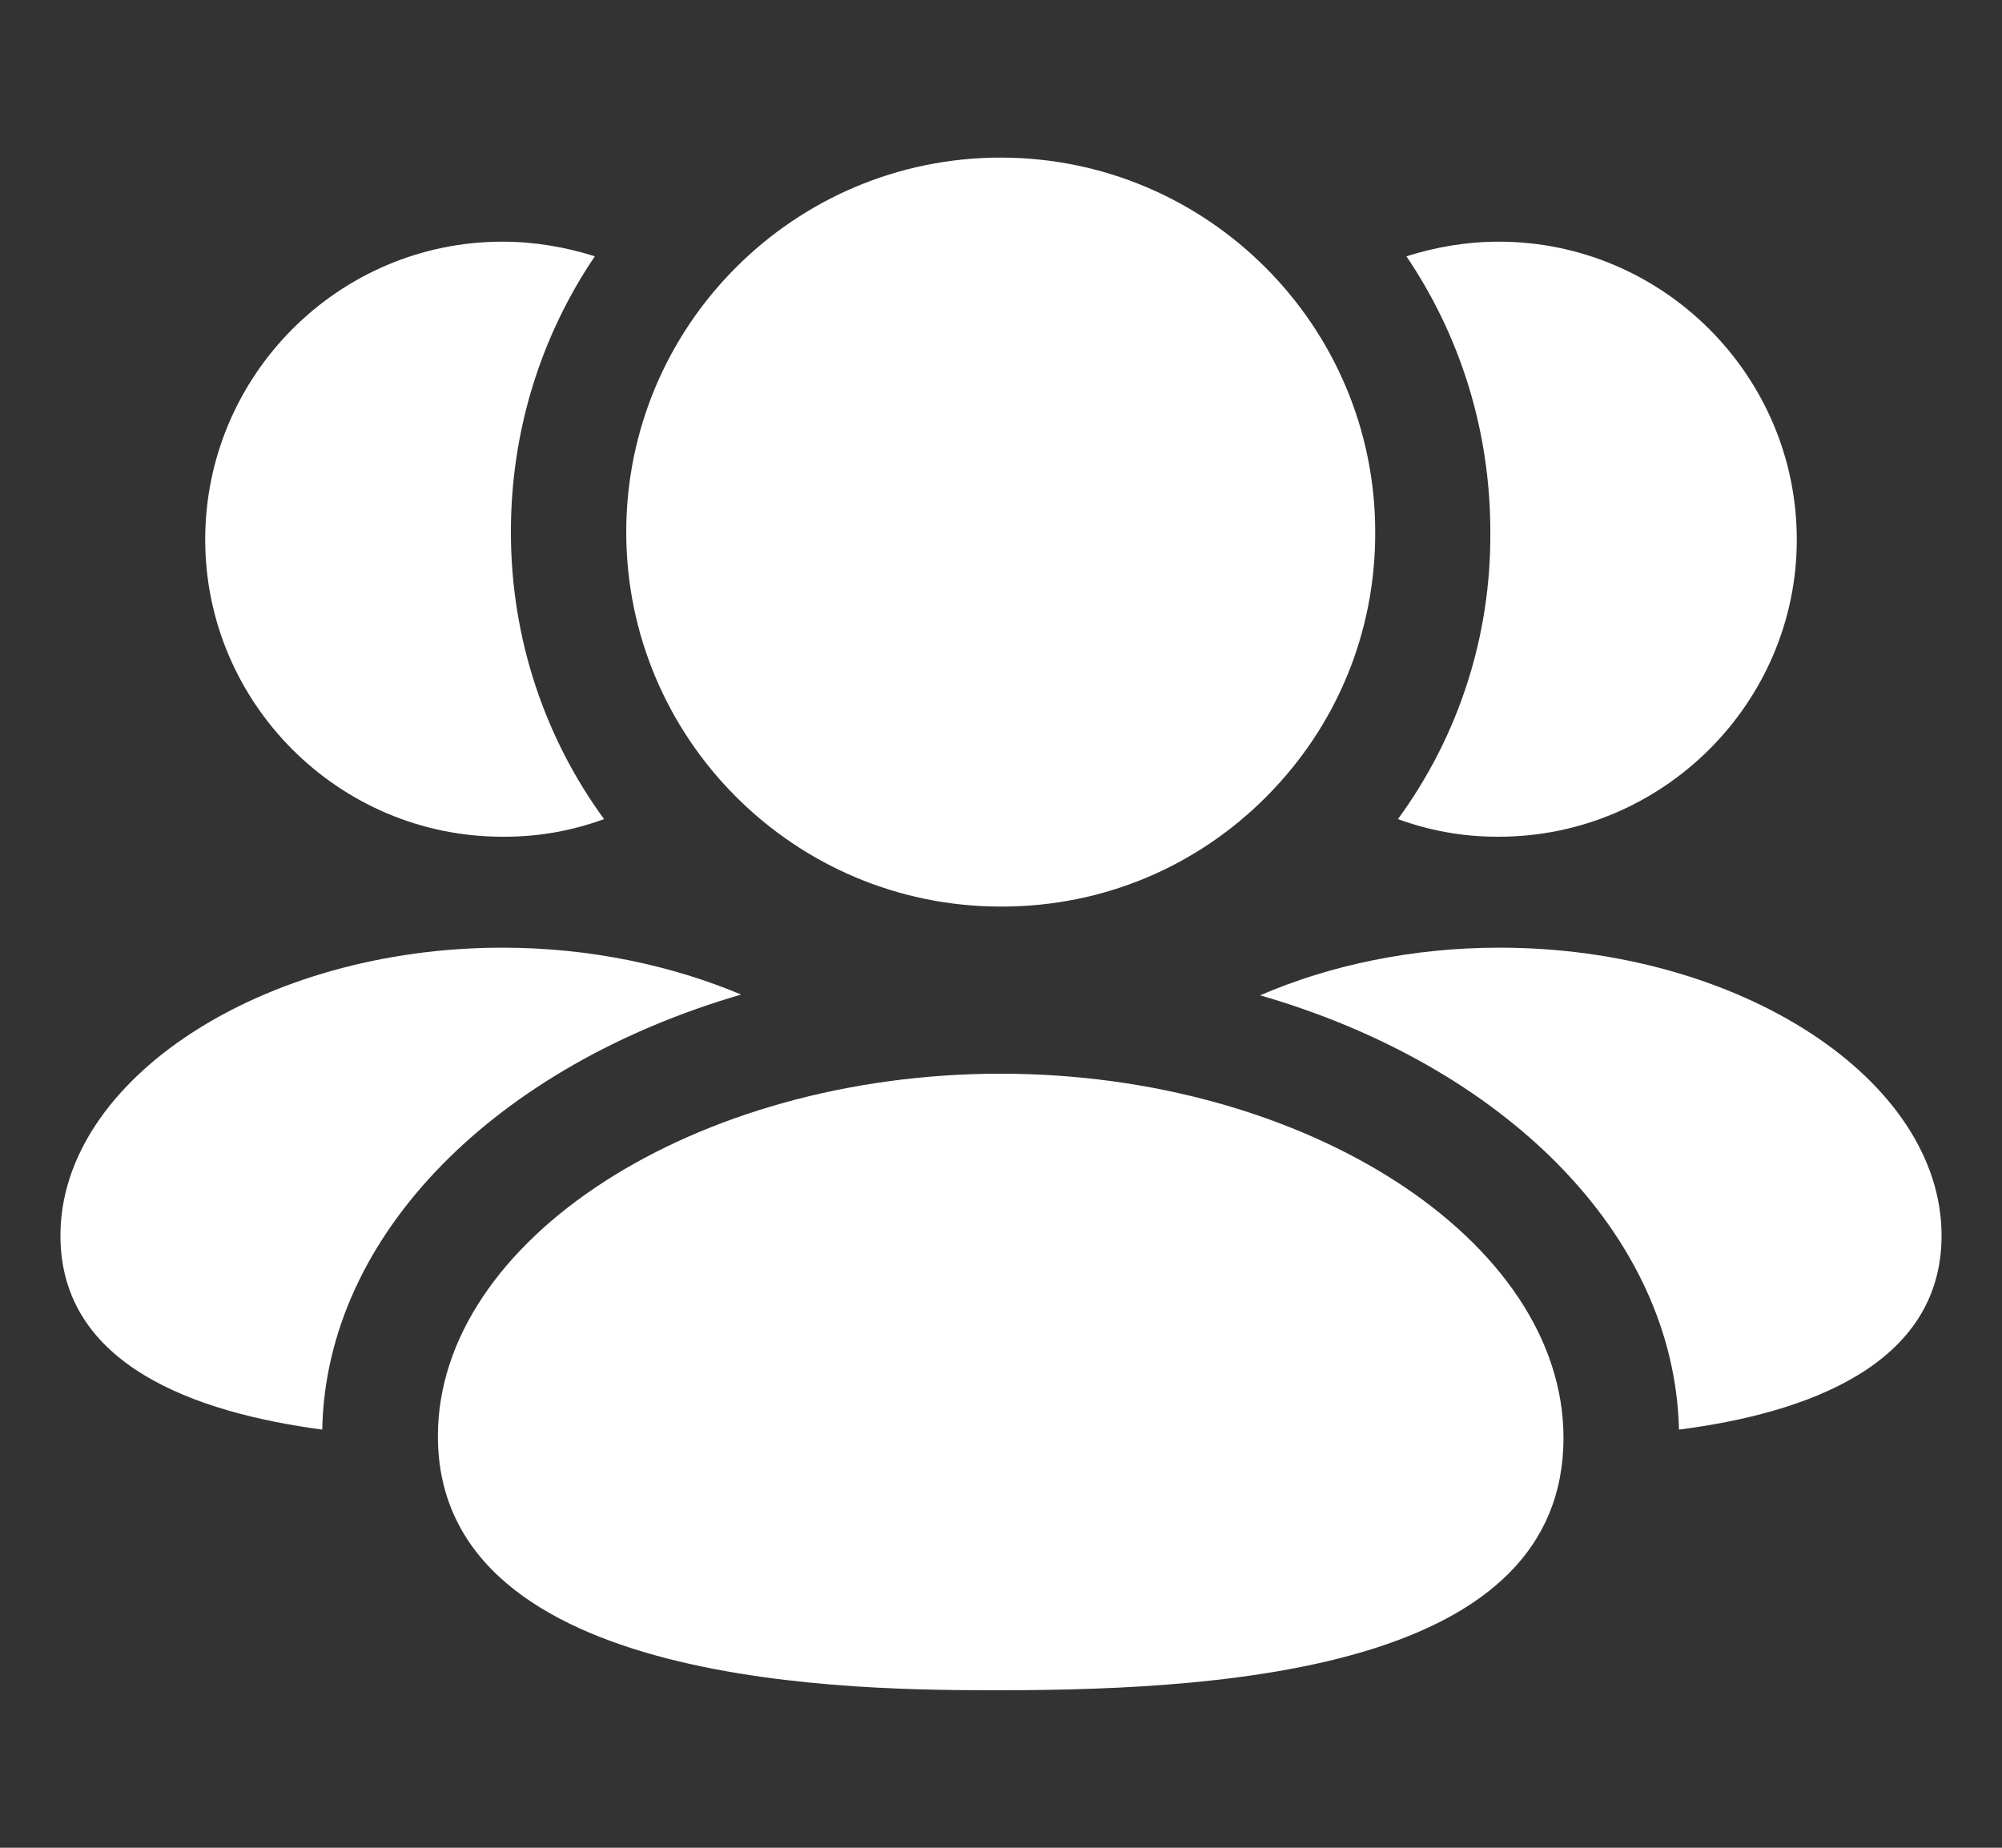
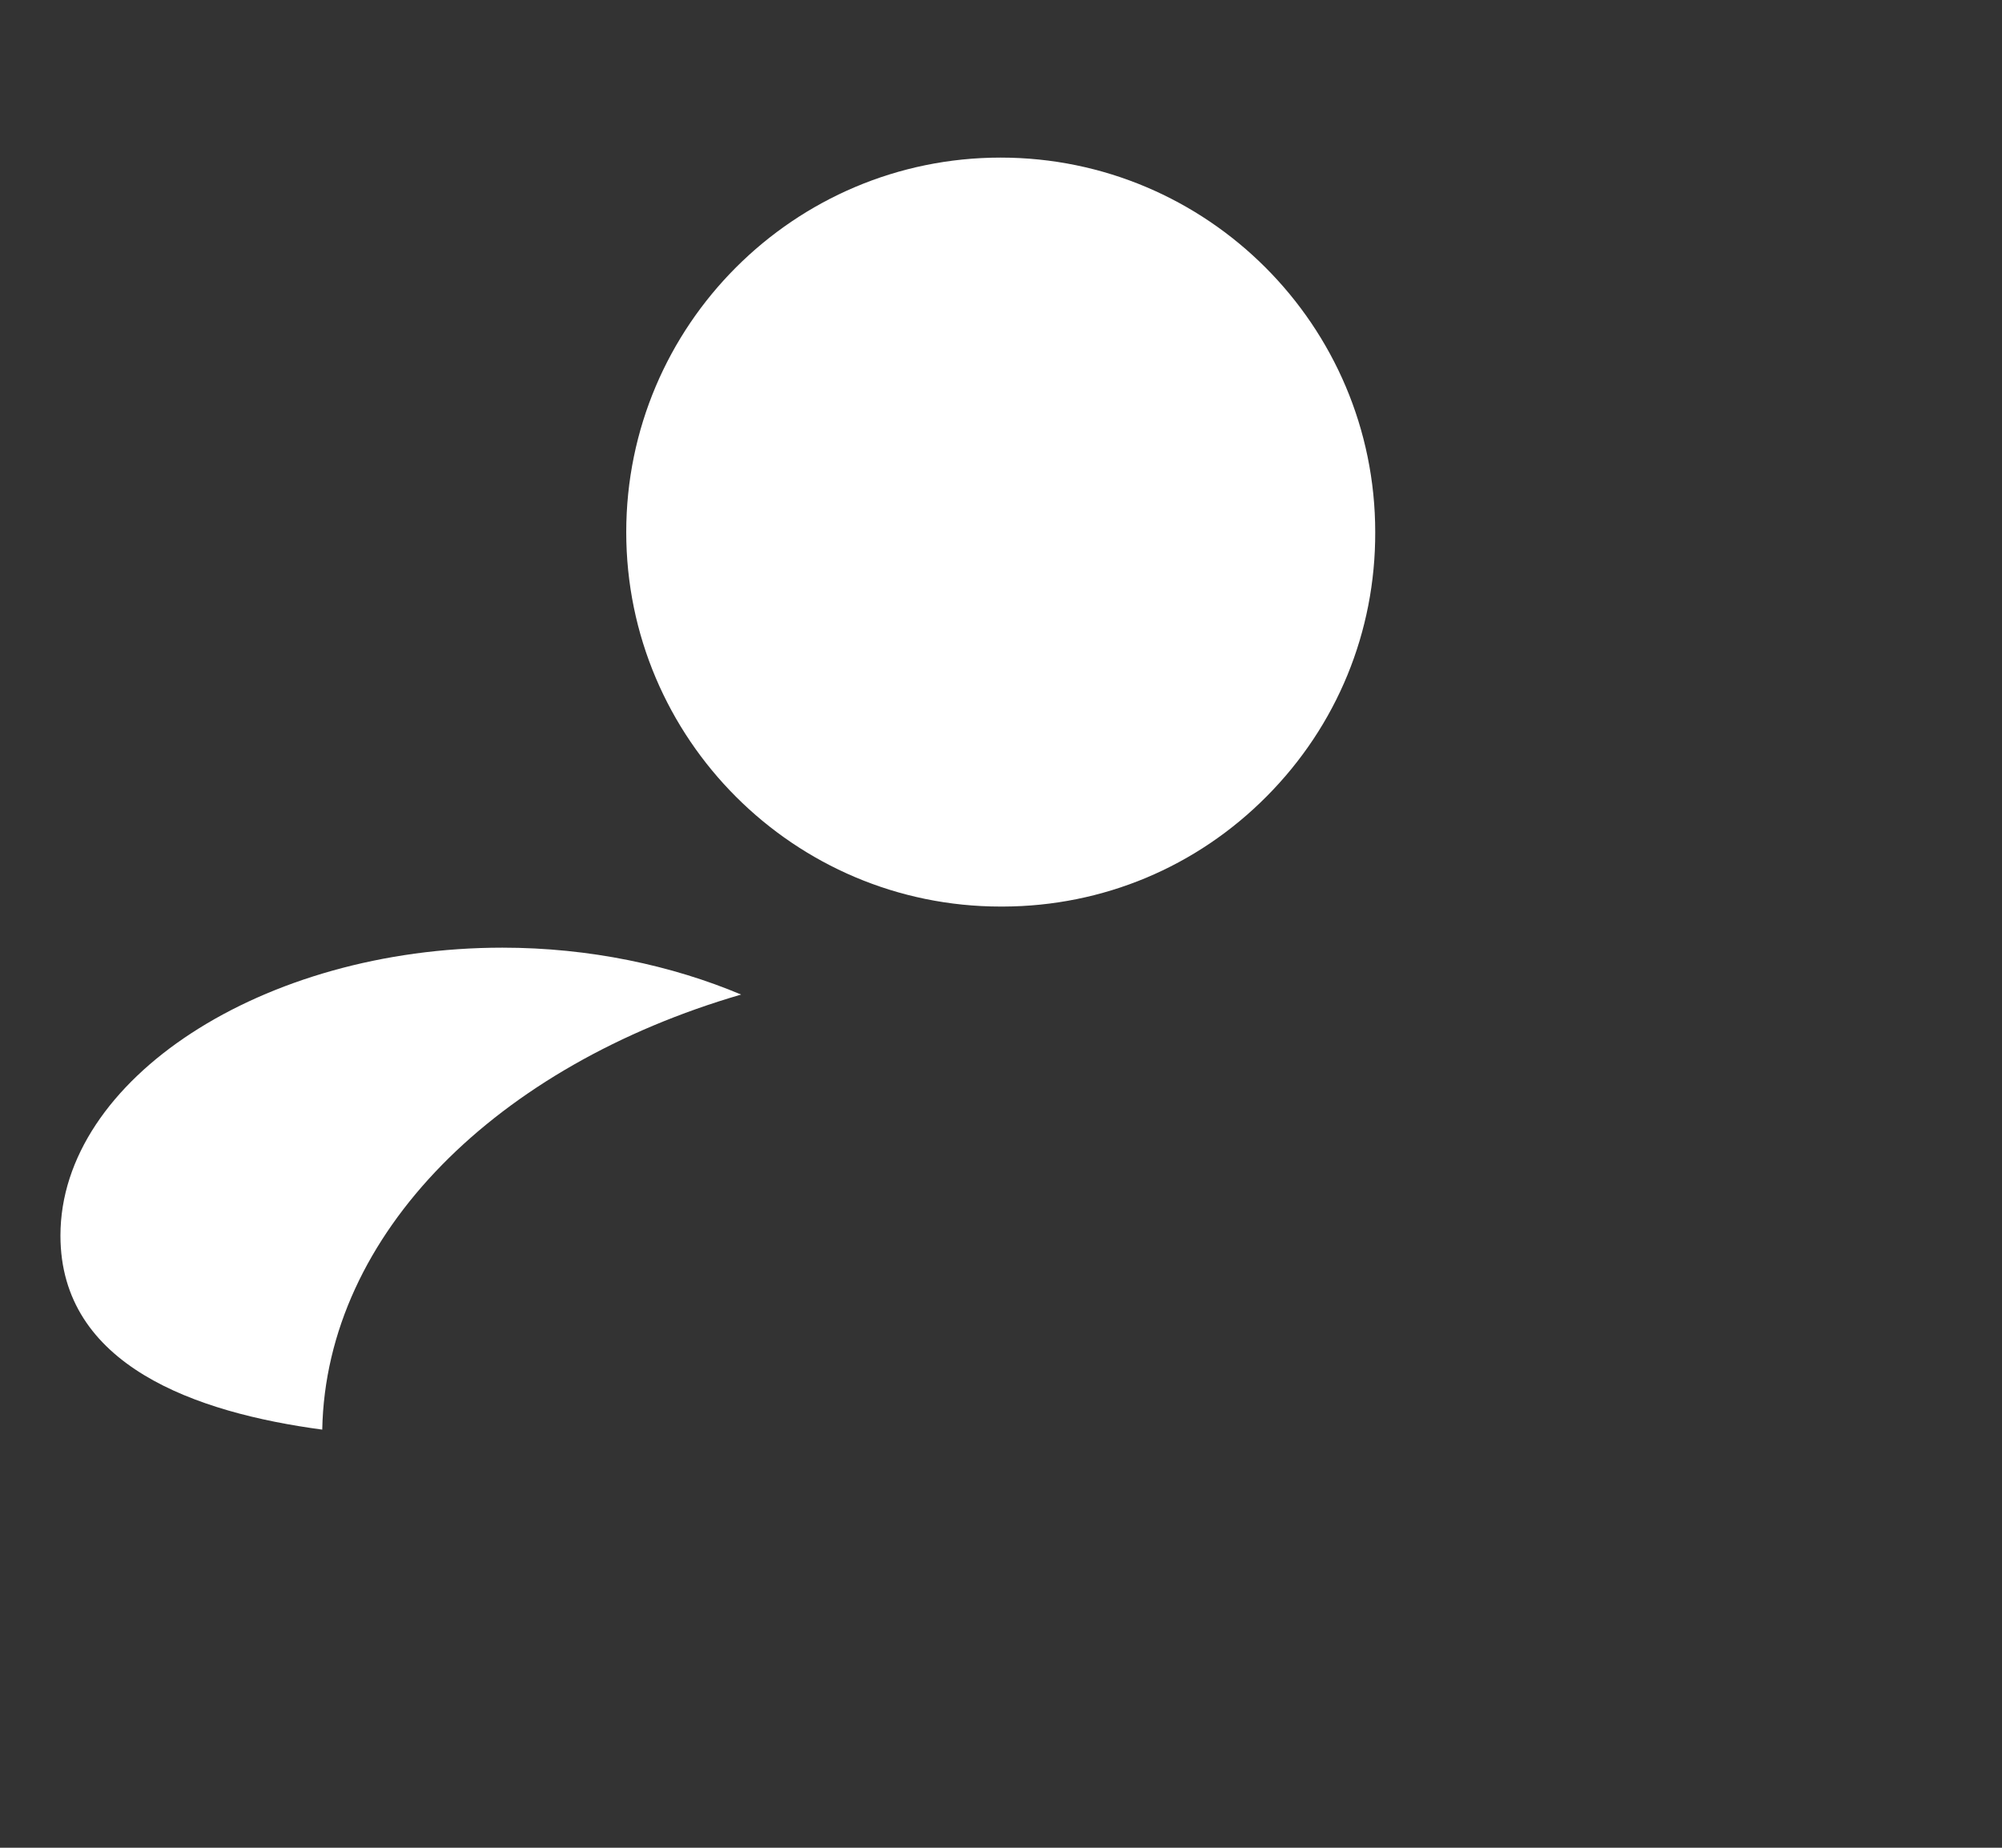
<svg xmlns="http://www.w3.org/2000/svg" width="26" height="24" viewBox="0 0 26 24" fill="none">
  <rect x="0" y="0" width="26" height="24" fill="#333333" stroke="none" />
-   <path fill-rule="evenodd" clip-rule="evenodd" d="M19.475 12.309C18.335 12.309 17.265 12.539 16.365 12.928C19.515 13.838 21.745 16.018 21.805 18.569C23.445 18.358 25.215 17.738 25.215 16.049C25.215 14.018 22.585 12.309 19.475 12.309Z" fill="white" />
-   <path fill-rule="evenodd" clip-rule="evenodd" d="M19.445 10.868H19.465C21.595 10.868 23.335 9.129 23.335 7.009C23.335 4.879 21.595 3.139 19.465 3.139C19.045 3.139 18.645 3.209 18.265 3.329C18.955 4.349 19.355 5.579 19.355 6.909C19.365 8.259 18.945 9.559 18.155 10.639C18.565 10.789 18.995 10.868 19.445 10.868Z" fill="white" />
  <path fill-rule="evenodd" clip-rule="evenodd" d="M9.625 12.918C8.725 12.539 7.655 12.309 6.525 12.309C3.415 12.309 0.785 14.018 0.785 16.049C0.785 17.738 2.545 18.349 4.185 18.569C4.235 16.018 6.465 13.838 9.625 12.918Z" fill="white" />
-   <path fill-rule="evenodd" clip-rule="evenodd" d="M6.525 10.868H6.555C7.005 10.868 7.435 10.789 7.845 10.639C7.085 9.599 6.635 8.309 6.635 6.909C6.635 5.579 7.035 4.349 7.725 3.329C7.345 3.209 6.945 3.139 6.525 3.139C4.395 3.139 2.665 4.879 2.665 7.009C2.665 9.129 4.395 10.868 6.525 10.868Z" fill="white" />
-   <path fill-rule="evenodd" clip-rule="evenodd" d="M12.995 13.946C9.034 13.946 5.687 16.102 5.687 18.654C5.687 21.954 11.187 21.954 12.995 21.954C16.133 21.954 20.305 21.614 20.305 18.675C20.305 16.111 16.956 13.946 12.995 13.946Z" fill="white" />
  <path fill-rule="evenodd" clip-rule="evenodd" d="M12.995 11.775H13.028C14.323 11.771 15.54 11.262 16.451 10.343C17.364 9.424 17.864 8.205 17.86 6.912C17.86 4.229 15.678 2.047 12.995 2.047C10.313 2.047 8.133 4.229 8.133 6.912C8.133 9.593 10.313 11.775 12.995 11.775Z" fill="white" />
</svg>